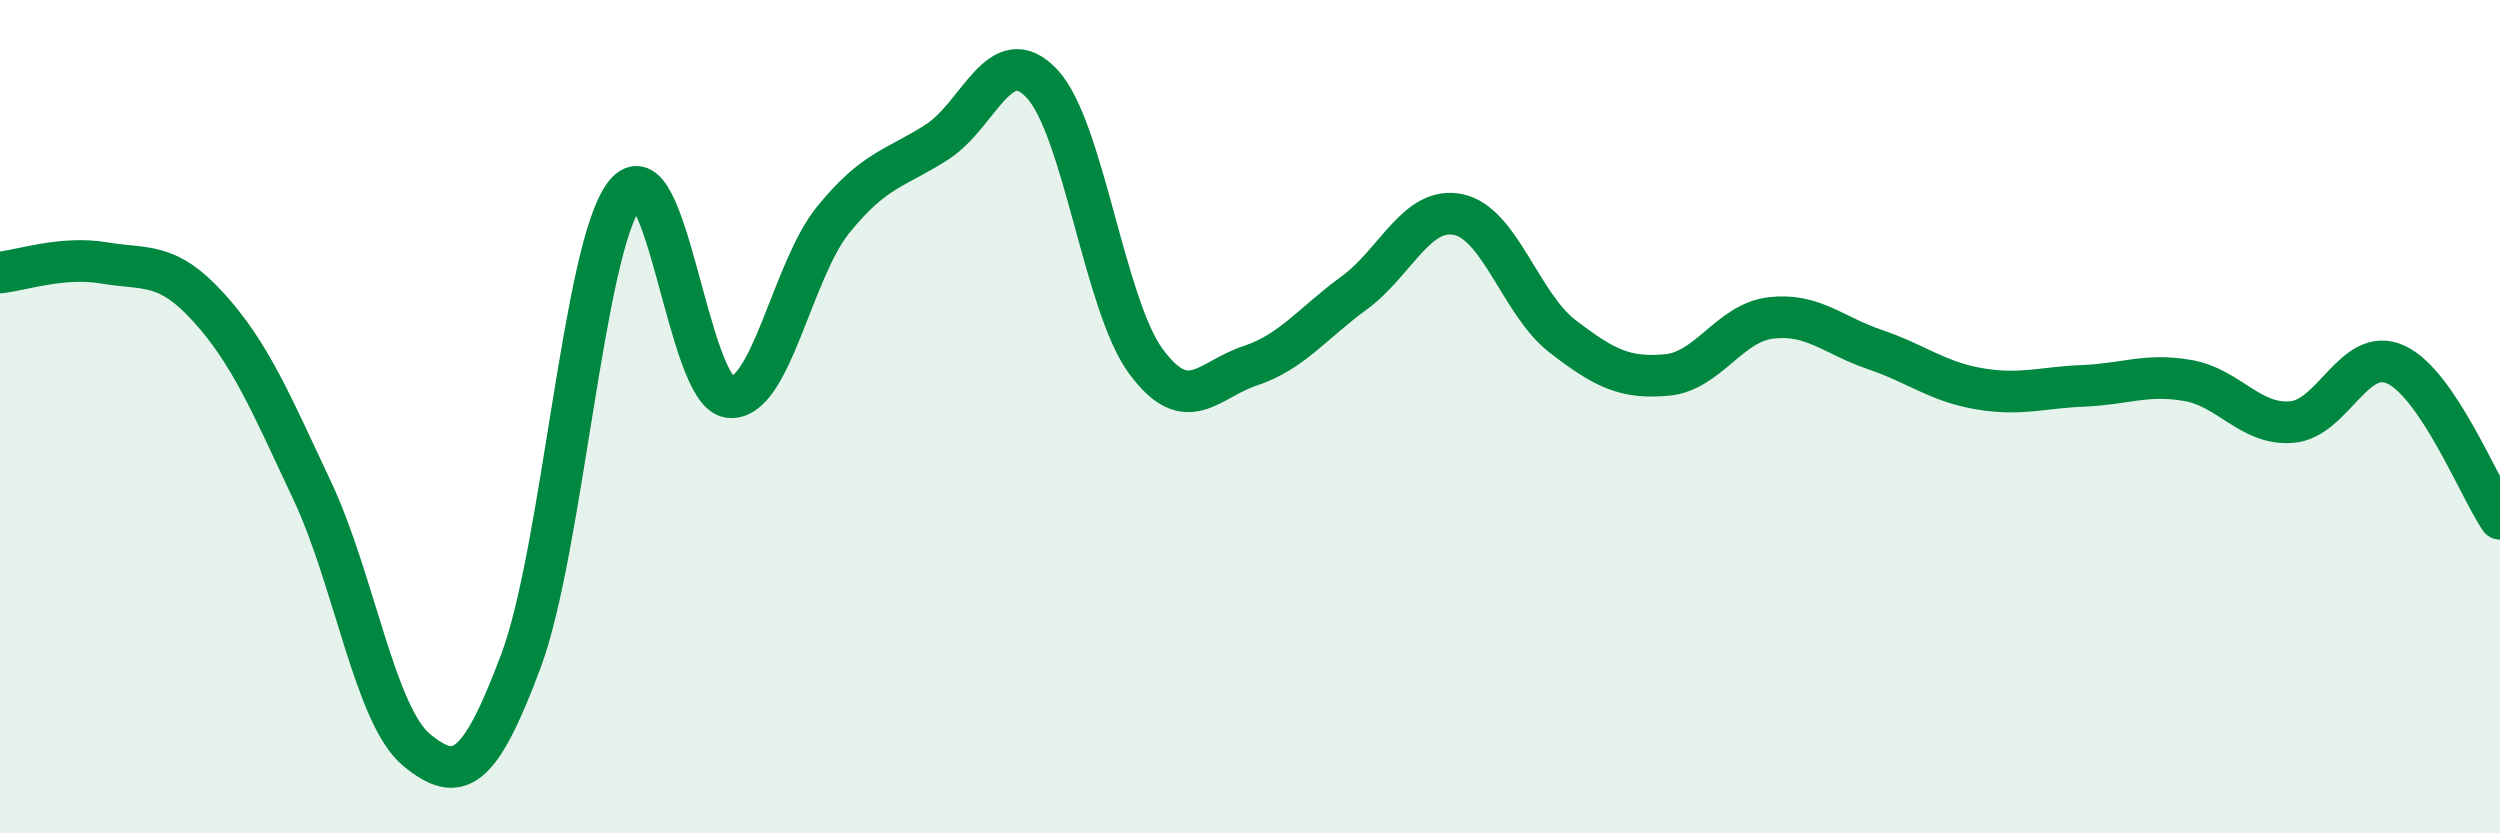
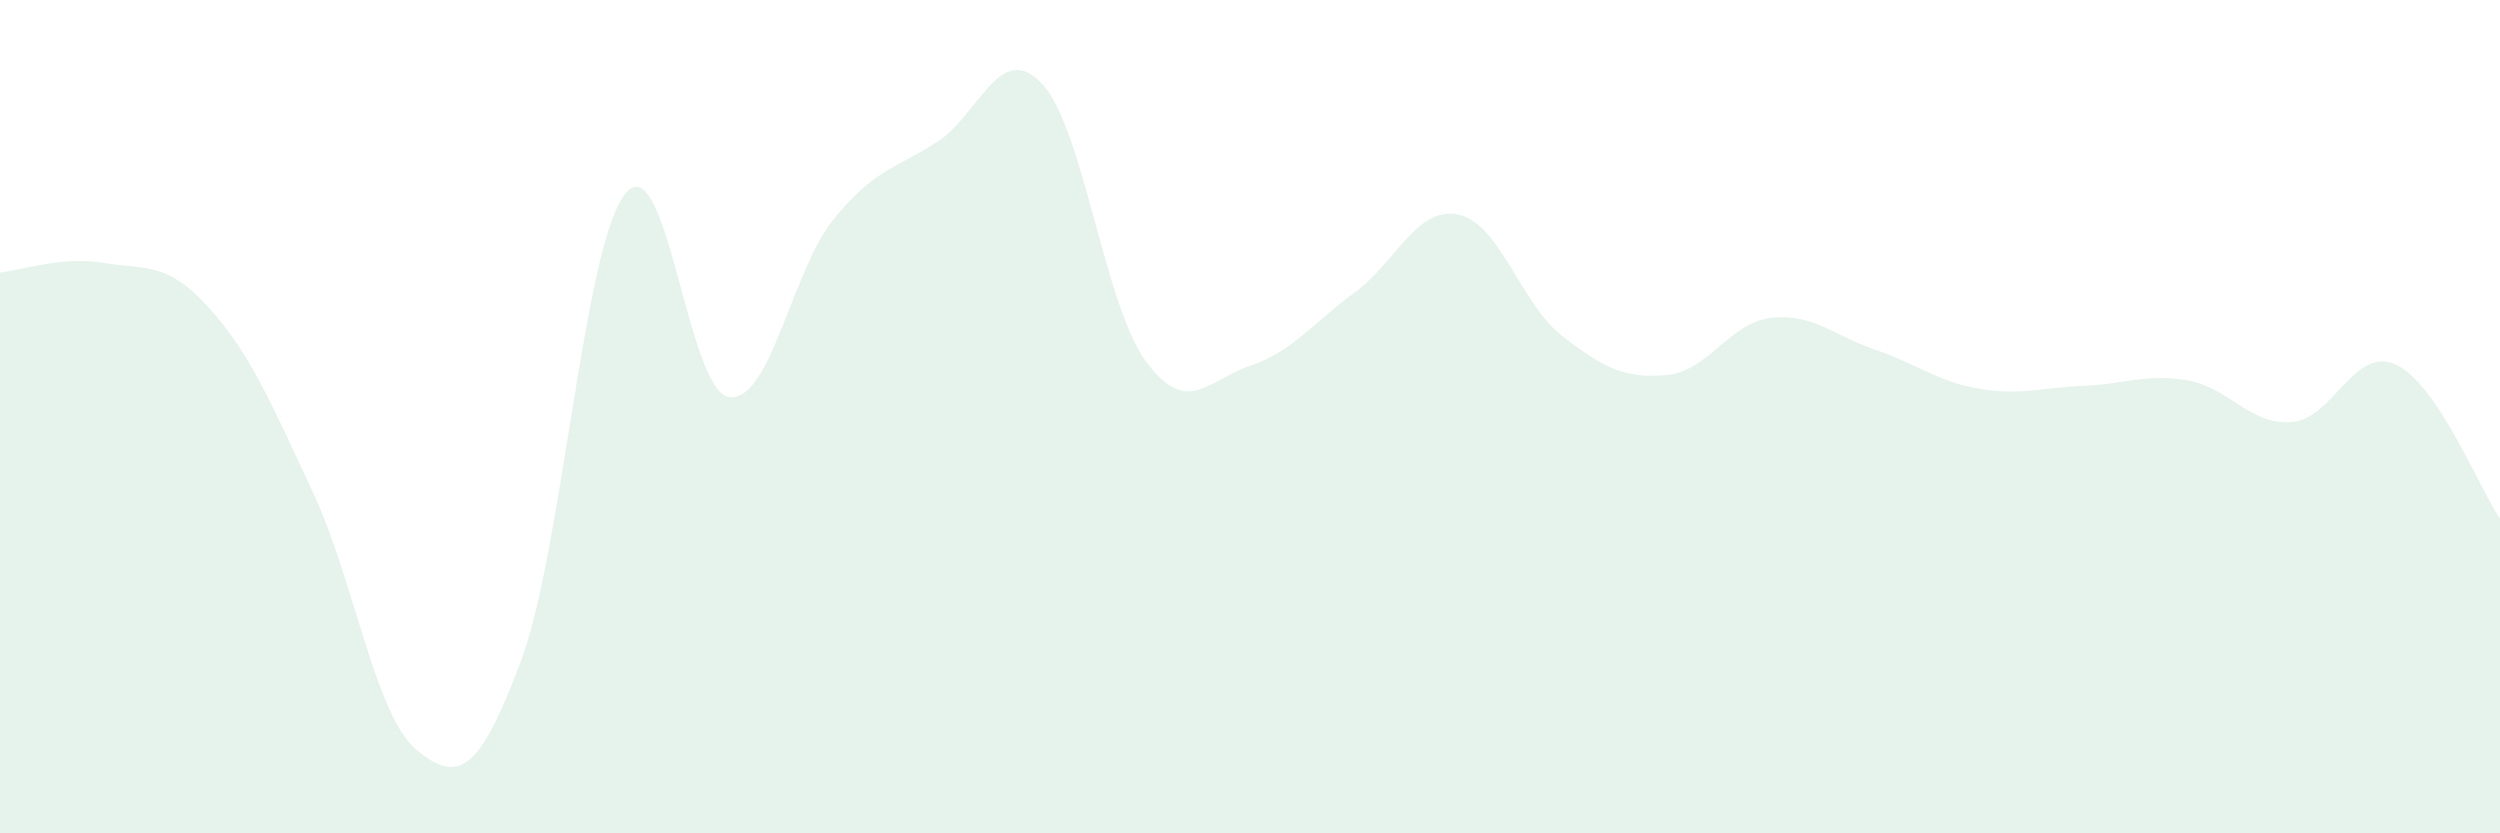
<svg xmlns="http://www.w3.org/2000/svg" width="60" height="20" viewBox="0 0 60 20">
  <path d="M 0,6.54 C 0.5,6.49 1.5,6.14 2.5,6.31 C 3.5,6.48 4,6.27 5,7.37 C 6,8.47 6.5,9.66 7.5,11.79 C 8.5,13.92 9,17.18 10,18 C 11,18.82 11.5,18.54 12.5,15.87 C 13.5,13.2 14,5.93 15,4.66 C 16,3.39 16.5,9.41 17.5,9.53 C 18.5,9.65 19,6.5 20,5.27 C 21,4.04 21.5,4.05 22.5,3.4 C 23.5,2.75 24,0.95 25,2 C 26,3.05 26.5,7.31 27.5,8.67 C 28.5,10.03 29,9.11 30,8.78 C 31,8.45 31.5,7.76 32.5,7.03 C 33.5,6.3 34,4.94 35,5.15 C 36,5.36 36.5,7.3 37.5,8.07 C 38.5,8.84 39,9.09 40,9 C 41,8.91 41.5,7.75 42.5,7.63 C 43.5,7.51 44,8.05 45,8.39 C 46,8.73 46.5,9.16 47.5,9.33 C 48.5,9.5 49,9.3 50,9.26 C 51,9.22 51.5,8.96 52.5,9.13 C 53.5,9.3 54,10.21 55,10.13 C 56,10.05 56.5,8.29 57.5,8.75 C 58.5,9.21 59.5,11.71 60,12.45L60 20L0 20Z" fill="#008740" opacity="0.1" stroke-linecap="round" stroke-linejoin="round" />
-   <path d="M 0,6.54 C 0.5,6.49 1.5,6.14 2.5,6.31 C 3.5,6.48 4,6.27 5,7.37 C 6,8.47 6.5,9.66 7.5,11.79 C 8.5,13.92 9,17.18 10,18 C 11,18.82 11.5,18.54 12.5,15.87 C 13.5,13.2 14,5.93 15,4.66 C 16,3.39 16.5,9.41 17.5,9.53 C 18.5,9.65 19,6.5 20,5.27 C 21,4.04 21.5,4.05 22.5,3.4 C 23.5,2.75 24,0.95 25,2 C 26,3.05 26.5,7.31 27.5,8.67 C 28.5,10.03 29,9.11 30,8.78 C 31,8.45 31.5,7.76 32.5,7.03 C 33.5,6.3 34,4.94 35,5.15 C 36,5.36 36.5,7.3 37.5,8.07 C 38.5,8.84 39,9.09 40,9 C 41,8.91 41.5,7.75 42.5,7.63 C 43.5,7.51 44,8.05 45,8.39 C 46,8.73 46.5,9.16 47.5,9.33 C 48.5,9.5 49,9.3 50,9.26 C 51,9.22 51.5,8.96 52.5,9.13 C 53.5,9.3 54,10.21 55,10.13 C 56,10.05 56.5,8.29 57.5,8.75 C 58.5,9.21 59.5,11.71 60,12.45" stroke="#008740" stroke-width="1" fill="none" stroke-linecap="round" stroke-linejoin="round" />
</svg>